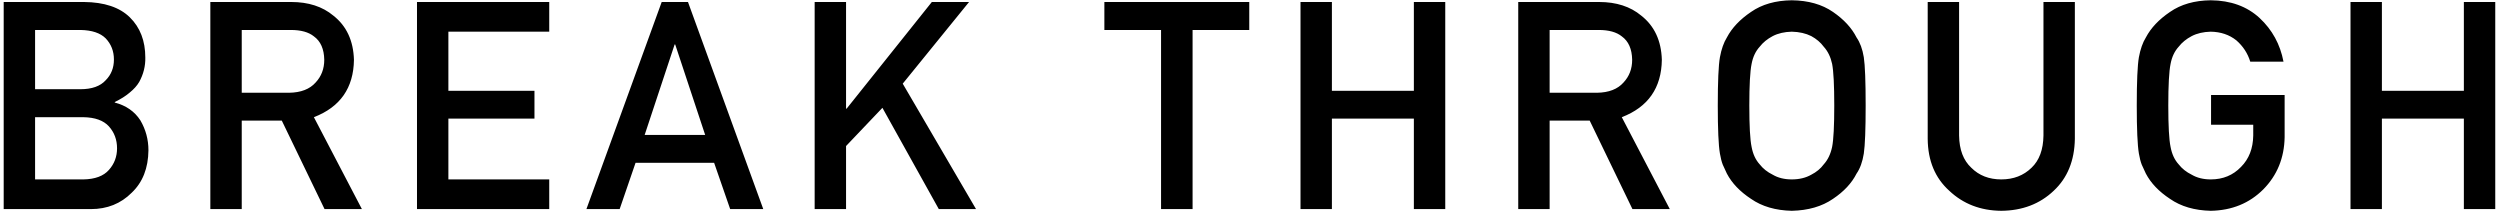
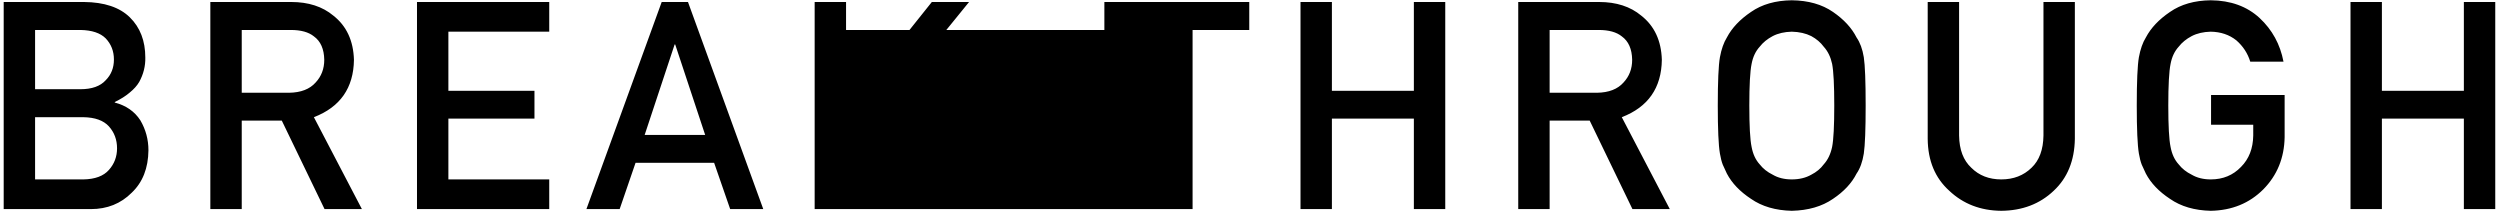
<svg xmlns="http://www.w3.org/2000/svg" width="275" height="24" viewBox="0 0 275 24" fill="none">
-   <path d="M0.406 23V0.219H9.234C11.474 0.24 13.156 0.802 14.281 1.906C15.417 3.021 15.984 4.495 15.984 6.328C16.005 7.266 15.781 8.162 15.312 9.016C15.073 9.422 14.729 9.807 14.281 10.172C13.833 10.557 13.281 10.906 12.625 11.219V11.281C13.865 11.604 14.802 12.255 15.438 13.235C16.031 14.245 16.328 15.344 16.328 16.531C16.307 18.5 15.693 20.057 14.484 21.203C13.287 22.401 11.792 23 10 23H0.406ZM9.172 12.891H3.859V19.735H9.172C10.453 19.714 11.391 19.365 11.984 18.688C12.578 18.021 12.875 17.229 12.875 16.313C12.875 15.375 12.578 14.573 11.984 13.906C11.391 13.25 10.453 12.912 9.172 12.891ZM8.844 3.297H3.859V9.813H8.844C10.104 9.813 11.031 9.485 11.625 8.828C12.229 8.224 12.531 7.464 12.531 6.547C12.531 5.63 12.229 4.854 11.625 4.219C11.031 3.625 10.104 3.318 8.844 3.297ZM26.591 3.297V10.203H31.809C33.101 10.182 34.07 9.807 34.716 9.078C35.351 8.401 35.669 7.568 35.669 6.578C35.648 5.391 35.268 4.531 34.528 4C33.945 3.531 33.101 3.297 31.997 3.297H26.591ZM23.137 23V0.219H32.028C33.924 0.219 35.471 0.719 36.669 1.719C38.117 2.854 38.872 4.474 38.934 6.578C38.893 9.672 37.424 11.776 34.528 12.891L39.809 23H35.7L30.997 13.266H26.591V23H23.137ZM45.869 23V0.219H60.416V3.485H49.322V9.985H58.791V13.047H49.322V19.735H60.416V23H45.869ZM70.912 14.844H77.569L74.272 4.891H74.209L70.912 14.844ZM80.319 23L78.553 17.906H69.912L68.162 23H64.506L72.787 0.219H75.678L83.959 23H80.319ZM89.612 23V0.219H93.066V11.953H93.128L102.503 0.219H106.597L99.3 9.203L107.363 23H103.269L97.066 11.86L93.066 16.063V23H89.612ZM127.716 23V3.297H121.481V0.219H137.419V3.297H131.184V23H127.716ZM155.525 23V13.047H146.509V23H143.056V0.219H146.509V9.985H155.525V0.219H158.978V23H155.525ZM170.459 3.297V10.203H175.678C176.97 10.182 177.939 9.807 178.584 9.078C179.22 8.401 179.538 7.568 179.538 6.578C179.517 5.391 179.136 4.531 178.397 4C177.814 3.531 176.97 3.297 175.866 3.297H170.459ZM167.006 23V0.219H175.897C177.793 0.219 179.34 0.719 180.538 1.719C181.985 2.854 182.741 4.474 182.803 6.578C182.761 9.672 181.293 11.776 178.397 12.891L183.678 23H179.569L174.866 13.266H170.459V23H167.006ZM188.956 11.61C188.956 8.964 189.034 7.193 189.191 6.297C189.357 5.401 189.613 4.677 189.956 4.125C190.508 3.073 191.394 2.136 192.613 1.313C193.81 0.479 195.305 0.052 197.097 0.031C198.909 0.052 200.42 0.479 201.628 1.313C202.826 2.136 203.691 3.073 204.222 4.125C204.607 4.677 204.873 5.401 205.019 6.297C205.154 7.193 205.222 8.964 205.222 11.61C205.222 14.214 205.154 15.974 205.019 16.891C204.873 17.807 204.607 18.542 204.222 19.094C203.691 20.146 202.826 21.073 201.628 21.875C200.42 22.709 198.909 23.146 197.097 23.188C195.305 23.146 193.81 22.709 192.613 21.875C191.394 21.073 190.508 20.146 189.956 19.094C189.79 18.75 189.639 18.422 189.503 18.11C189.378 17.787 189.274 17.38 189.191 16.891C189.034 15.974 188.956 14.214 188.956 11.61ZM192.425 11.61C192.425 13.849 192.508 15.365 192.675 16.156C192.821 16.948 193.118 17.589 193.566 18.078C193.93 18.547 194.409 18.927 195.003 19.219C195.586 19.563 196.284 19.735 197.097 19.735C197.92 19.735 198.633 19.563 199.238 19.219C199.81 18.927 200.269 18.547 200.613 18.078C201.06 17.589 201.368 16.948 201.534 16.156C201.691 15.365 201.769 13.849 201.769 11.61C201.769 9.37 201.691 7.844 201.534 7.031C201.368 6.261 201.06 5.63 200.613 5.141C200.269 4.672 199.81 4.281 199.238 3.969C198.633 3.667 197.92 3.505 197.097 3.485C196.284 3.505 195.586 3.667 195.003 3.969C194.409 4.281 193.93 4.672 193.566 5.141C193.118 5.63 192.821 6.261 192.675 7.031C192.508 7.844 192.425 9.37 192.425 11.61ZM212.047 15.281V0.219H215.5V14.906C215.521 16.459 215.969 17.641 216.844 18.453C217.698 19.307 218.797 19.735 220.141 19.735C221.484 19.735 222.594 19.307 223.469 18.453C224.323 17.641 224.76 16.459 224.781 14.906V0.219H228.234V15.281C228.193 17.677 227.417 19.578 225.906 20.985C224.385 22.432 222.464 23.167 220.141 23.188C217.859 23.167 215.953 22.432 214.422 20.985C212.859 19.578 212.068 17.677 212.047 15.281ZM243.216 13.719V10.453H251.309V15.094C251.268 17.375 250.486 19.287 248.966 20.828C247.434 22.36 245.507 23.146 243.184 23.188C241.393 23.146 239.898 22.709 238.7 21.875C237.481 21.073 236.596 20.146 236.044 19.094C235.877 18.75 235.726 18.422 235.591 18.11C235.466 17.787 235.361 17.38 235.278 16.891C235.122 15.974 235.044 14.214 235.044 11.61C235.044 8.964 235.122 7.193 235.278 6.297C235.445 5.401 235.7 4.677 236.044 4.125C236.596 3.073 237.481 2.136 238.7 1.313C239.898 0.479 241.393 0.052 243.184 0.031C245.382 0.052 247.174 0.703 248.559 1.984C249.945 3.276 250.82 4.875 251.184 6.781H247.528C247.247 5.865 246.736 5.083 245.997 4.438C245.226 3.823 244.289 3.505 243.184 3.485C242.372 3.505 241.674 3.667 241.091 3.969C240.497 4.281 240.018 4.672 239.653 5.141C239.205 5.63 238.908 6.261 238.762 7.031C238.596 7.844 238.512 9.37 238.512 11.61C238.512 13.849 238.596 15.365 238.762 16.156C238.908 16.948 239.205 17.589 239.653 18.078C240.018 18.547 240.497 18.927 241.091 19.219C241.674 19.563 242.372 19.735 243.184 19.735C244.528 19.735 245.637 19.276 246.512 18.36C247.387 17.485 247.835 16.334 247.856 14.906V13.719H243.216ZM271.025 23V13.047H262.009V23H258.556V0.219H262.009V9.985H271.025V0.219H274.478V23H271.025Z" fill="black" />
+   <path d="M0.406 23V0.219H9.234C11.474 0.24 13.156 0.802 14.281 1.906C15.417 3.021 15.984 4.495 15.984 6.328C16.005 7.266 15.781 8.162 15.312 9.016C15.073 9.422 14.729 9.807 14.281 10.172C13.833 10.557 13.281 10.906 12.625 11.219V11.281C13.865 11.604 14.802 12.255 15.438 13.235C16.031 14.245 16.328 15.344 16.328 16.531C16.307 18.5 15.693 20.057 14.484 21.203C13.287 22.401 11.792 23 10 23H0.406ZM9.172 12.891H3.859V19.735H9.172C10.453 19.714 11.391 19.365 11.984 18.688C12.578 18.021 12.875 17.229 12.875 16.313C12.875 15.375 12.578 14.573 11.984 13.906C11.391 13.25 10.453 12.912 9.172 12.891ZM8.844 3.297H3.859V9.813H8.844C10.104 9.813 11.031 9.485 11.625 8.828C12.229 8.224 12.531 7.464 12.531 6.547C12.531 5.63 12.229 4.854 11.625 4.219C11.031 3.625 10.104 3.318 8.844 3.297ZM26.591 3.297V10.203H31.809C33.101 10.182 34.07 9.807 34.716 9.078C35.351 8.401 35.669 7.568 35.669 6.578C35.648 5.391 35.268 4.531 34.528 4C33.945 3.531 33.101 3.297 31.997 3.297H26.591ZM23.137 23V0.219H32.028C33.924 0.219 35.471 0.719 36.669 1.719C38.117 2.854 38.872 4.474 38.934 6.578C38.893 9.672 37.424 11.776 34.528 12.891L39.809 23H35.7L30.997 13.266H26.591V23H23.137ZM45.869 23V0.219H60.416V3.485H49.322V9.985H58.791V13.047H49.322V19.735H60.416V23H45.869ZM70.912 14.844H77.569L74.272 4.891H74.209L70.912 14.844ZM80.319 23L78.553 17.906H69.912L68.162 23H64.506L72.787 0.219H75.678L83.959 23H80.319ZM89.612 23V0.219H93.066V11.953H93.128L102.503 0.219H106.597L99.3 9.203L107.363 23H103.269L97.066 11.86L93.066 16.063V23H89.612ZV3.297H121.481V0.219H137.419V3.297H131.184V23H127.716ZM155.525 23V13.047H146.509V23H143.056V0.219H146.509V9.985H155.525V0.219H158.978V23H155.525ZM170.459 3.297V10.203H175.678C176.97 10.182 177.939 9.807 178.584 9.078C179.22 8.401 179.538 7.568 179.538 6.578C179.517 5.391 179.136 4.531 178.397 4C177.814 3.531 176.97 3.297 175.866 3.297H170.459ZM167.006 23V0.219H175.897C177.793 0.219 179.34 0.719 180.538 1.719C181.985 2.854 182.741 4.474 182.803 6.578C182.761 9.672 181.293 11.776 178.397 12.891L183.678 23H179.569L174.866 13.266H170.459V23H167.006ZM188.956 11.61C188.956 8.964 189.034 7.193 189.191 6.297C189.357 5.401 189.613 4.677 189.956 4.125C190.508 3.073 191.394 2.136 192.613 1.313C193.81 0.479 195.305 0.052 197.097 0.031C198.909 0.052 200.42 0.479 201.628 1.313C202.826 2.136 203.691 3.073 204.222 4.125C204.607 4.677 204.873 5.401 205.019 6.297C205.154 7.193 205.222 8.964 205.222 11.61C205.222 14.214 205.154 15.974 205.019 16.891C204.873 17.807 204.607 18.542 204.222 19.094C203.691 20.146 202.826 21.073 201.628 21.875C200.42 22.709 198.909 23.146 197.097 23.188C195.305 23.146 193.81 22.709 192.613 21.875C191.394 21.073 190.508 20.146 189.956 19.094C189.79 18.75 189.639 18.422 189.503 18.11C189.378 17.787 189.274 17.38 189.191 16.891C189.034 15.974 188.956 14.214 188.956 11.61ZM192.425 11.61C192.425 13.849 192.508 15.365 192.675 16.156C192.821 16.948 193.118 17.589 193.566 18.078C193.93 18.547 194.409 18.927 195.003 19.219C195.586 19.563 196.284 19.735 197.097 19.735C197.92 19.735 198.633 19.563 199.238 19.219C199.81 18.927 200.269 18.547 200.613 18.078C201.06 17.589 201.368 16.948 201.534 16.156C201.691 15.365 201.769 13.849 201.769 11.61C201.769 9.37 201.691 7.844 201.534 7.031C201.368 6.261 201.06 5.63 200.613 5.141C200.269 4.672 199.81 4.281 199.238 3.969C198.633 3.667 197.92 3.505 197.097 3.485C196.284 3.505 195.586 3.667 195.003 3.969C194.409 4.281 193.93 4.672 193.566 5.141C193.118 5.63 192.821 6.261 192.675 7.031C192.508 7.844 192.425 9.37 192.425 11.61ZM212.047 15.281V0.219H215.5V14.906C215.521 16.459 215.969 17.641 216.844 18.453C217.698 19.307 218.797 19.735 220.141 19.735C221.484 19.735 222.594 19.307 223.469 18.453C224.323 17.641 224.76 16.459 224.781 14.906V0.219H228.234V15.281C228.193 17.677 227.417 19.578 225.906 20.985C224.385 22.432 222.464 23.167 220.141 23.188C217.859 23.167 215.953 22.432 214.422 20.985C212.859 19.578 212.068 17.677 212.047 15.281ZM243.216 13.719V10.453H251.309V15.094C251.268 17.375 250.486 19.287 248.966 20.828C247.434 22.36 245.507 23.146 243.184 23.188C241.393 23.146 239.898 22.709 238.7 21.875C237.481 21.073 236.596 20.146 236.044 19.094C235.877 18.75 235.726 18.422 235.591 18.11C235.466 17.787 235.361 17.38 235.278 16.891C235.122 15.974 235.044 14.214 235.044 11.61C235.044 8.964 235.122 7.193 235.278 6.297C235.445 5.401 235.7 4.677 236.044 4.125C236.596 3.073 237.481 2.136 238.7 1.313C239.898 0.479 241.393 0.052 243.184 0.031C245.382 0.052 247.174 0.703 248.559 1.984C249.945 3.276 250.82 4.875 251.184 6.781H247.528C247.247 5.865 246.736 5.083 245.997 4.438C245.226 3.823 244.289 3.505 243.184 3.485C242.372 3.505 241.674 3.667 241.091 3.969C240.497 4.281 240.018 4.672 239.653 5.141C239.205 5.63 238.908 6.261 238.762 7.031C238.596 7.844 238.512 9.37 238.512 11.61C238.512 13.849 238.596 15.365 238.762 16.156C238.908 16.948 239.205 17.589 239.653 18.078C240.018 18.547 240.497 18.927 241.091 19.219C241.674 19.563 242.372 19.735 243.184 19.735C244.528 19.735 245.637 19.276 246.512 18.36C247.387 17.485 247.835 16.334 247.856 14.906V13.719H243.216ZM271.025 23V13.047H262.009V23H258.556V0.219H262.009V9.985H271.025V0.219H274.478V23H271.025Z" fill="black" />
</svg>